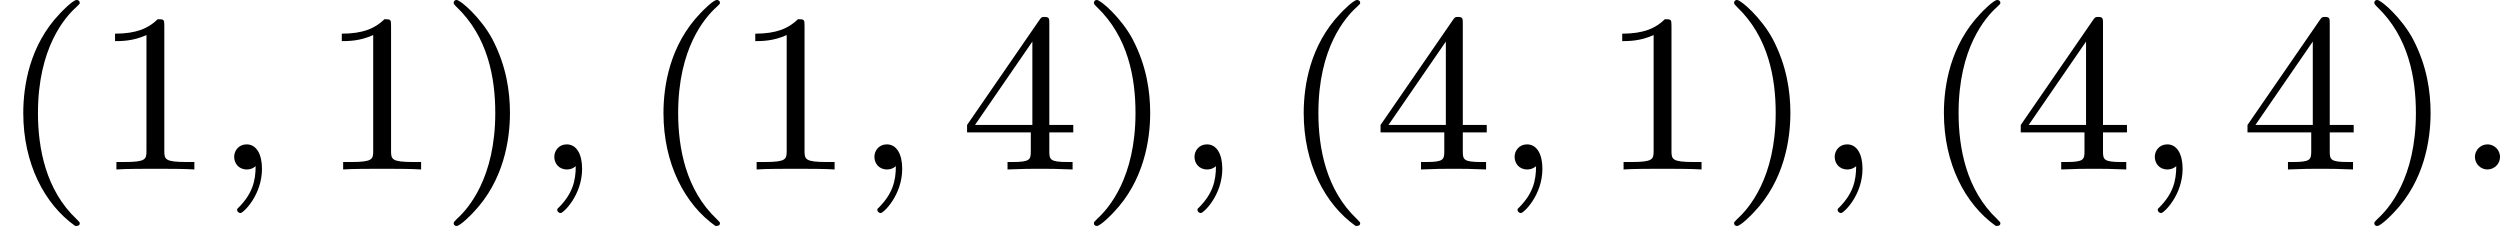
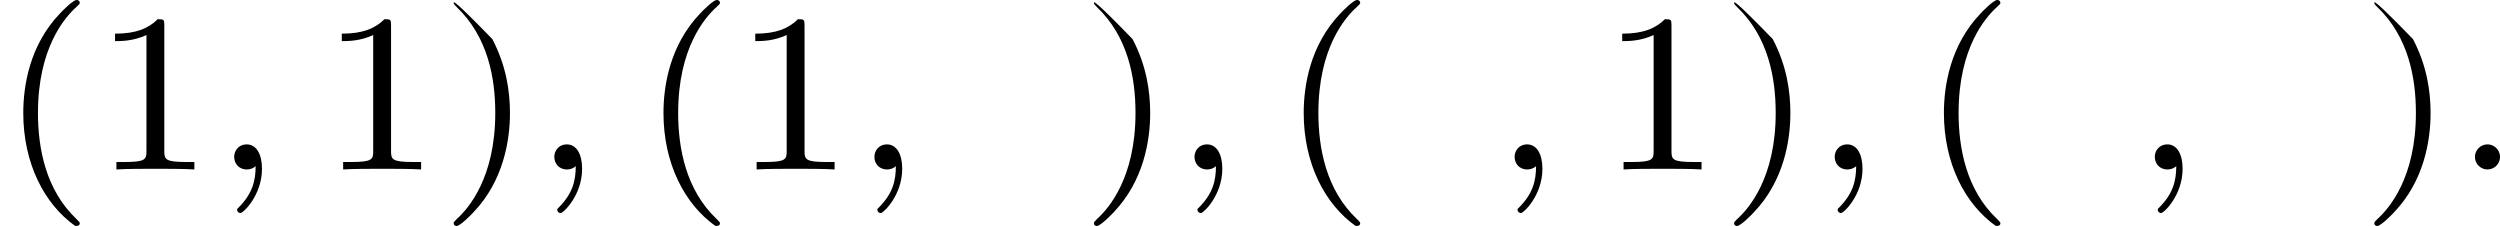
<svg xmlns="http://www.w3.org/2000/svg" xmlns:xlink="http://www.w3.org/1999/xlink" version="1.1" width="176.367pt" height="15.94pt" viewBox="0 221.441 176.367 15.94">
  <defs>
    <path id="g1-58" d="M1.618-.438C1.618-.709 1.395-.885 1.18-.885C.925-.885 .733-.677 .733-.446C.733-.175 .956 0 1.172 0C1.427 0 1.618-.207 1.618-.438Z" />
    <path id="g1-59" d="M1.49-.12C1.49 .399 1.379 .853 .885 1.347C.853 1.371 .837 1.387 .837 1.427C.837 1.49 .901 1.538 .956 1.538C1.052 1.538 1.714 .909 1.714-.024C1.714-.534 1.522-.885 1.172-.885C.893-.885 .733-.662 .733-.446C.733-.223 .885 0 1.18 0C1.371 0 1.49-.112 1.49-.12Z" />
    <path id="g3-40" d="M2.654 1.993C2.718 1.993 2.813 1.993 2.813 1.897C2.813 1.865 2.805 1.857 2.702 1.753C1.61 .725 1.339-.757 1.339-1.993C1.339-4.288 2.287-5.364 2.694-5.731C2.805-5.834 2.813-5.842 2.813-5.882S2.782-5.978 2.702-5.978C2.574-5.978 2.176-5.571 2.112-5.499C1.044-4.384 .821-2.949 .821-1.993C.821-.207 1.57 1.227 2.654 1.993Z" />
-     <path id="g3-41" d="M2.463-1.993C2.463-2.75 2.335-3.658 1.841-4.599C1.451-5.332 .725-5.978 .582-5.978C.502-5.978 .478-5.922 .478-5.882C.478-5.85 .478-5.834 .574-5.738C1.69-4.678 1.945-3.22 1.945-1.993C1.945 .295 .996 1.379 .59 1.745C.486 1.849 .478 1.857 .478 1.897S.502 1.993 .582 1.993C.709 1.993 1.108 1.586 1.172 1.514C2.24 .399 2.463-1.036 2.463-1.993Z" />
+     <path id="g3-41" d="M2.463-1.993C2.463-2.75 2.335-3.658 1.841-4.599C.502-5.978 .478-5.922 .478-5.882C.478-5.85 .478-5.834 .574-5.738C1.69-4.678 1.945-3.22 1.945-1.993C1.945 .295 .996 1.379 .59 1.745C.486 1.849 .478 1.857 .478 1.897S.502 1.993 .582 1.993C.709 1.993 1.108 1.586 1.172 1.514C2.24 .399 2.463-1.036 2.463-1.993Z" />
    <path id="g3-49" d="M2.503-5.077C2.503-5.292 2.487-5.3 2.271-5.3C1.945-4.981 1.522-4.79 .765-4.79V-4.527C.98-4.527 1.411-4.527 1.873-4.742V-.654C1.873-.359 1.849-.263 1.092-.263H.813V0C1.14-.024 1.825-.024 2.184-.024S3.236-.024 3.563 0V-.263H3.284C2.527-.263 2.503-.359 2.503-.654V-5.077Z" />
-     <path id="g3-52" d="M3.14-5.157C3.14-5.316 3.14-5.38 2.973-5.38C2.869-5.38 2.861-5.372 2.782-5.26L.239-1.57V-1.307H2.487V-.646C2.487-.351 2.463-.263 1.849-.263H1.666V0C2.343-.024 2.359-.024 2.813-.024S3.284-.024 3.961 0V-.263H3.778C3.164-.263 3.14-.351 3.14-.646V-1.307H3.985V-1.57H3.14V-5.157ZM2.542-4.511V-1.57H.518L2.542-4.511Z" />
  </defs>
  <g id="page14" transform="matrix(2 0 0 2 0 0)">
    <use x="0" y="116.698" xlink:href="#g3-40" />
    <use x="3.293" y="116.698" xlink:href="#g3-49" />
    <use x="7.527" y="116.698" xlink:href="#g1-59" />
    <use x="11.291" y="116.698" xlink:href="#g3-49" />
    <use x="15.525" y="116.698" xlink:href="#g3-41" />
    <use x="18.819" y="116.698" xlink:href="#g1-59" />
    <use x="22.582" y="116.698" xlink:href="#g3-40" />
    <use x="25.876" y="116.698" xlink:href="#g3-49" />
    <use x="30.11" y="116.698" xlink:href="#g1-59" />
    <use x="33.873" y="116.698" xlink:href="#g3-52" />
    <use x="38.108" y="116.698" xlink:href="#g3-41" />
    <use x="41.401" y="116.698" xlink:href="#g1-59" />
    <use x="45.165" y="116.698" xlink:href="#g3-40" />
    <use x="48.458" y="116.698" xlink:href="#g3-52" />
    <use x="52.692" y="116.698" xlink:href="#g1-59" />
    <use x="56.456" y="116.698" xlink:href="#g3-49" />
    <use x="60.69" y="116.698" xlink:href="#g3-41" />
    <use x="63.983" y="116.698" xlink:href="#g1-59" />
    <use x="67.747" y="116.698" xlink:href="#g3-40" />
    <use x="71.04" y="116.698" xlink:href="#g3-52" />
    <use x="75.274" y="116.698" xlink:href="#g1-59" />
    <use x="79.038" y="116.698" xlink:href="#g3-52" />
    <use x="83.272" y="116.698" xlink:href="#g3-41" />
    <use x="86.566" y="116.698" xlink:href="#g1-58" />
  </g>
</svg>